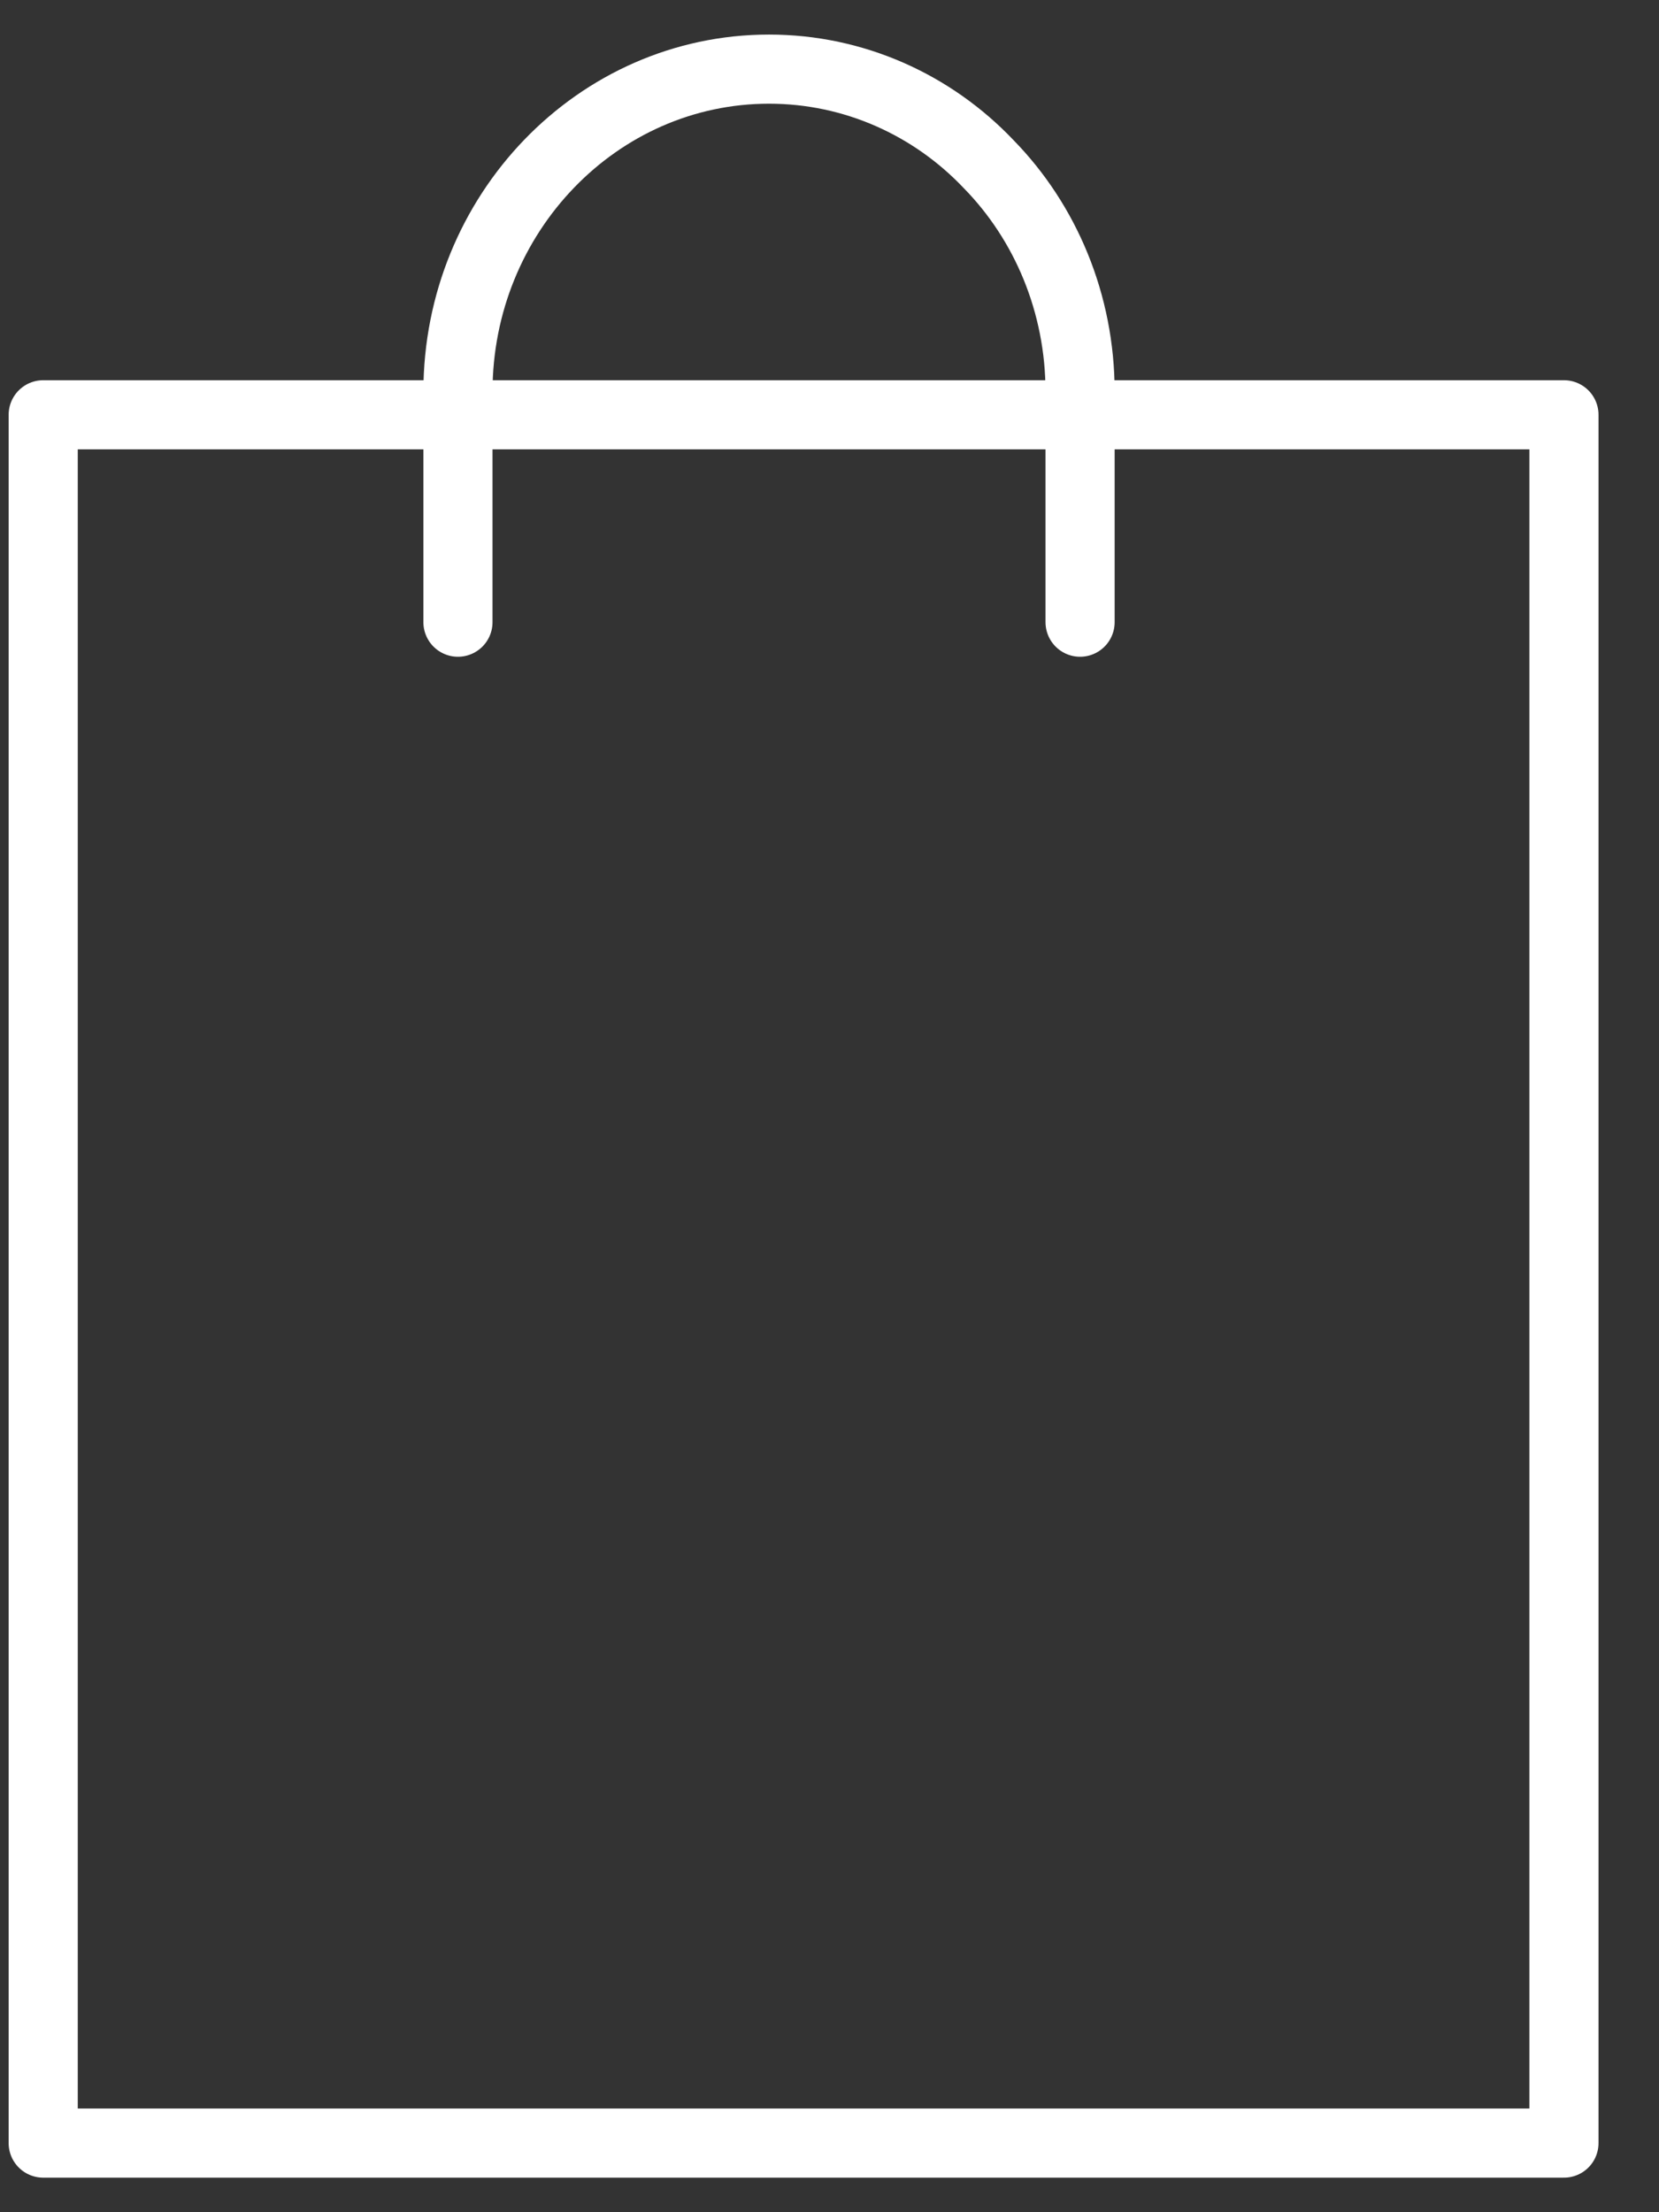
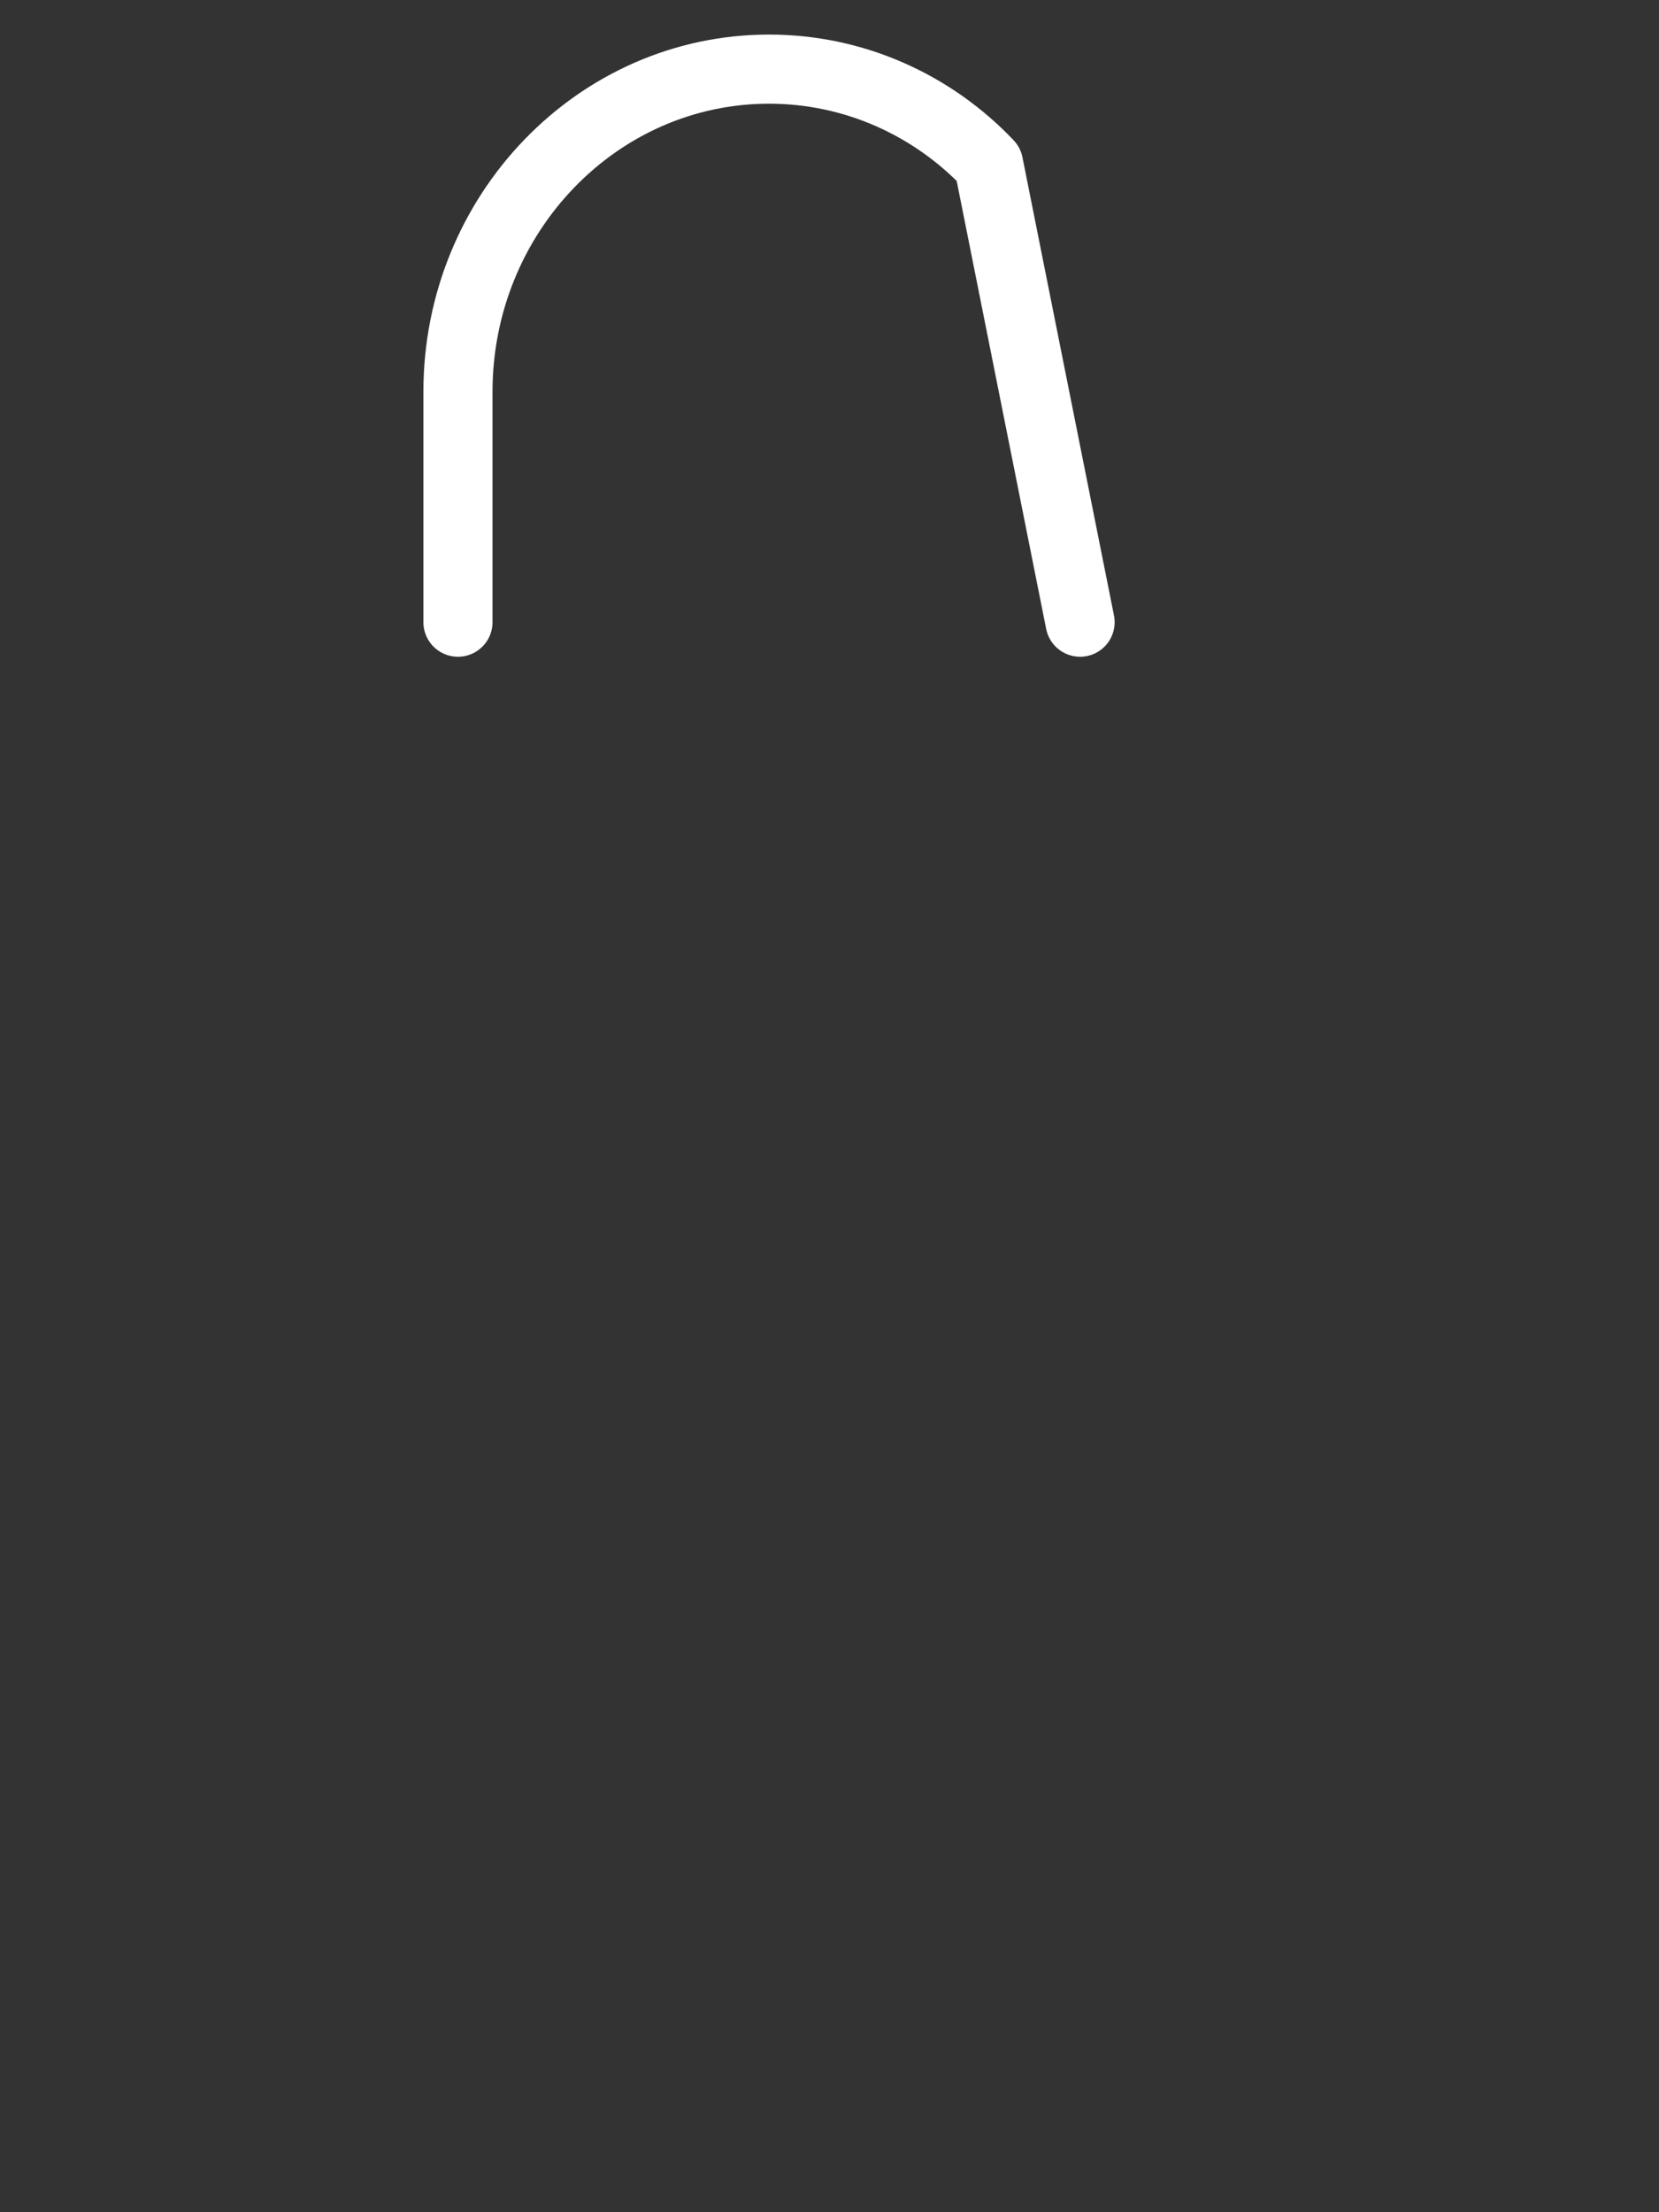
<svg xmlns="http://www.w3.org/2000/svg" width="24px" height="32px" viewBox="0 0 24 32" version="1.1">
  <rect x="0" y="0" width="24" height="32" fill="#333333" stroke="none" />
  <title>Group 5</title>
  <g id="Symbols" stroke="none" stroke-width="1" fill="none" fill-rule="evenodd" stroke-linecap="round" stroke-linejoin="round">
    <g id="02-GLOBAL-MENU-/-DESK-/-Header---Full" transform="translate(-1189, -29)" stroke="#FFFFFF">
      <g id="Group-5" transform="translate(1189, 30)">
-         <polygon id="Stroke-1" points="0.625 30 9.684 30 22.625 30 22.625 5 0.625 5 0.625 14.211" />
-         <path d="M6.625,8 L6.625,4.667 C6.625,2.093 8.644,0 11.125,0 C12.359,0 13.491,0.52 14.301,1.373 C15.124,2.213 15.625,3.387 15.625,4.667 L15.625,8" id="Stroke-3" />
+         <path d="M6.625,8 L6.625,4.667 C6.625,2.093 8.644,0 11.125,0 C12.359,0 13.491,0.52 14.301,1.373 L15.625,8" id="Stroke-3" />
      </g>
    </g>
  </g>
</svg>